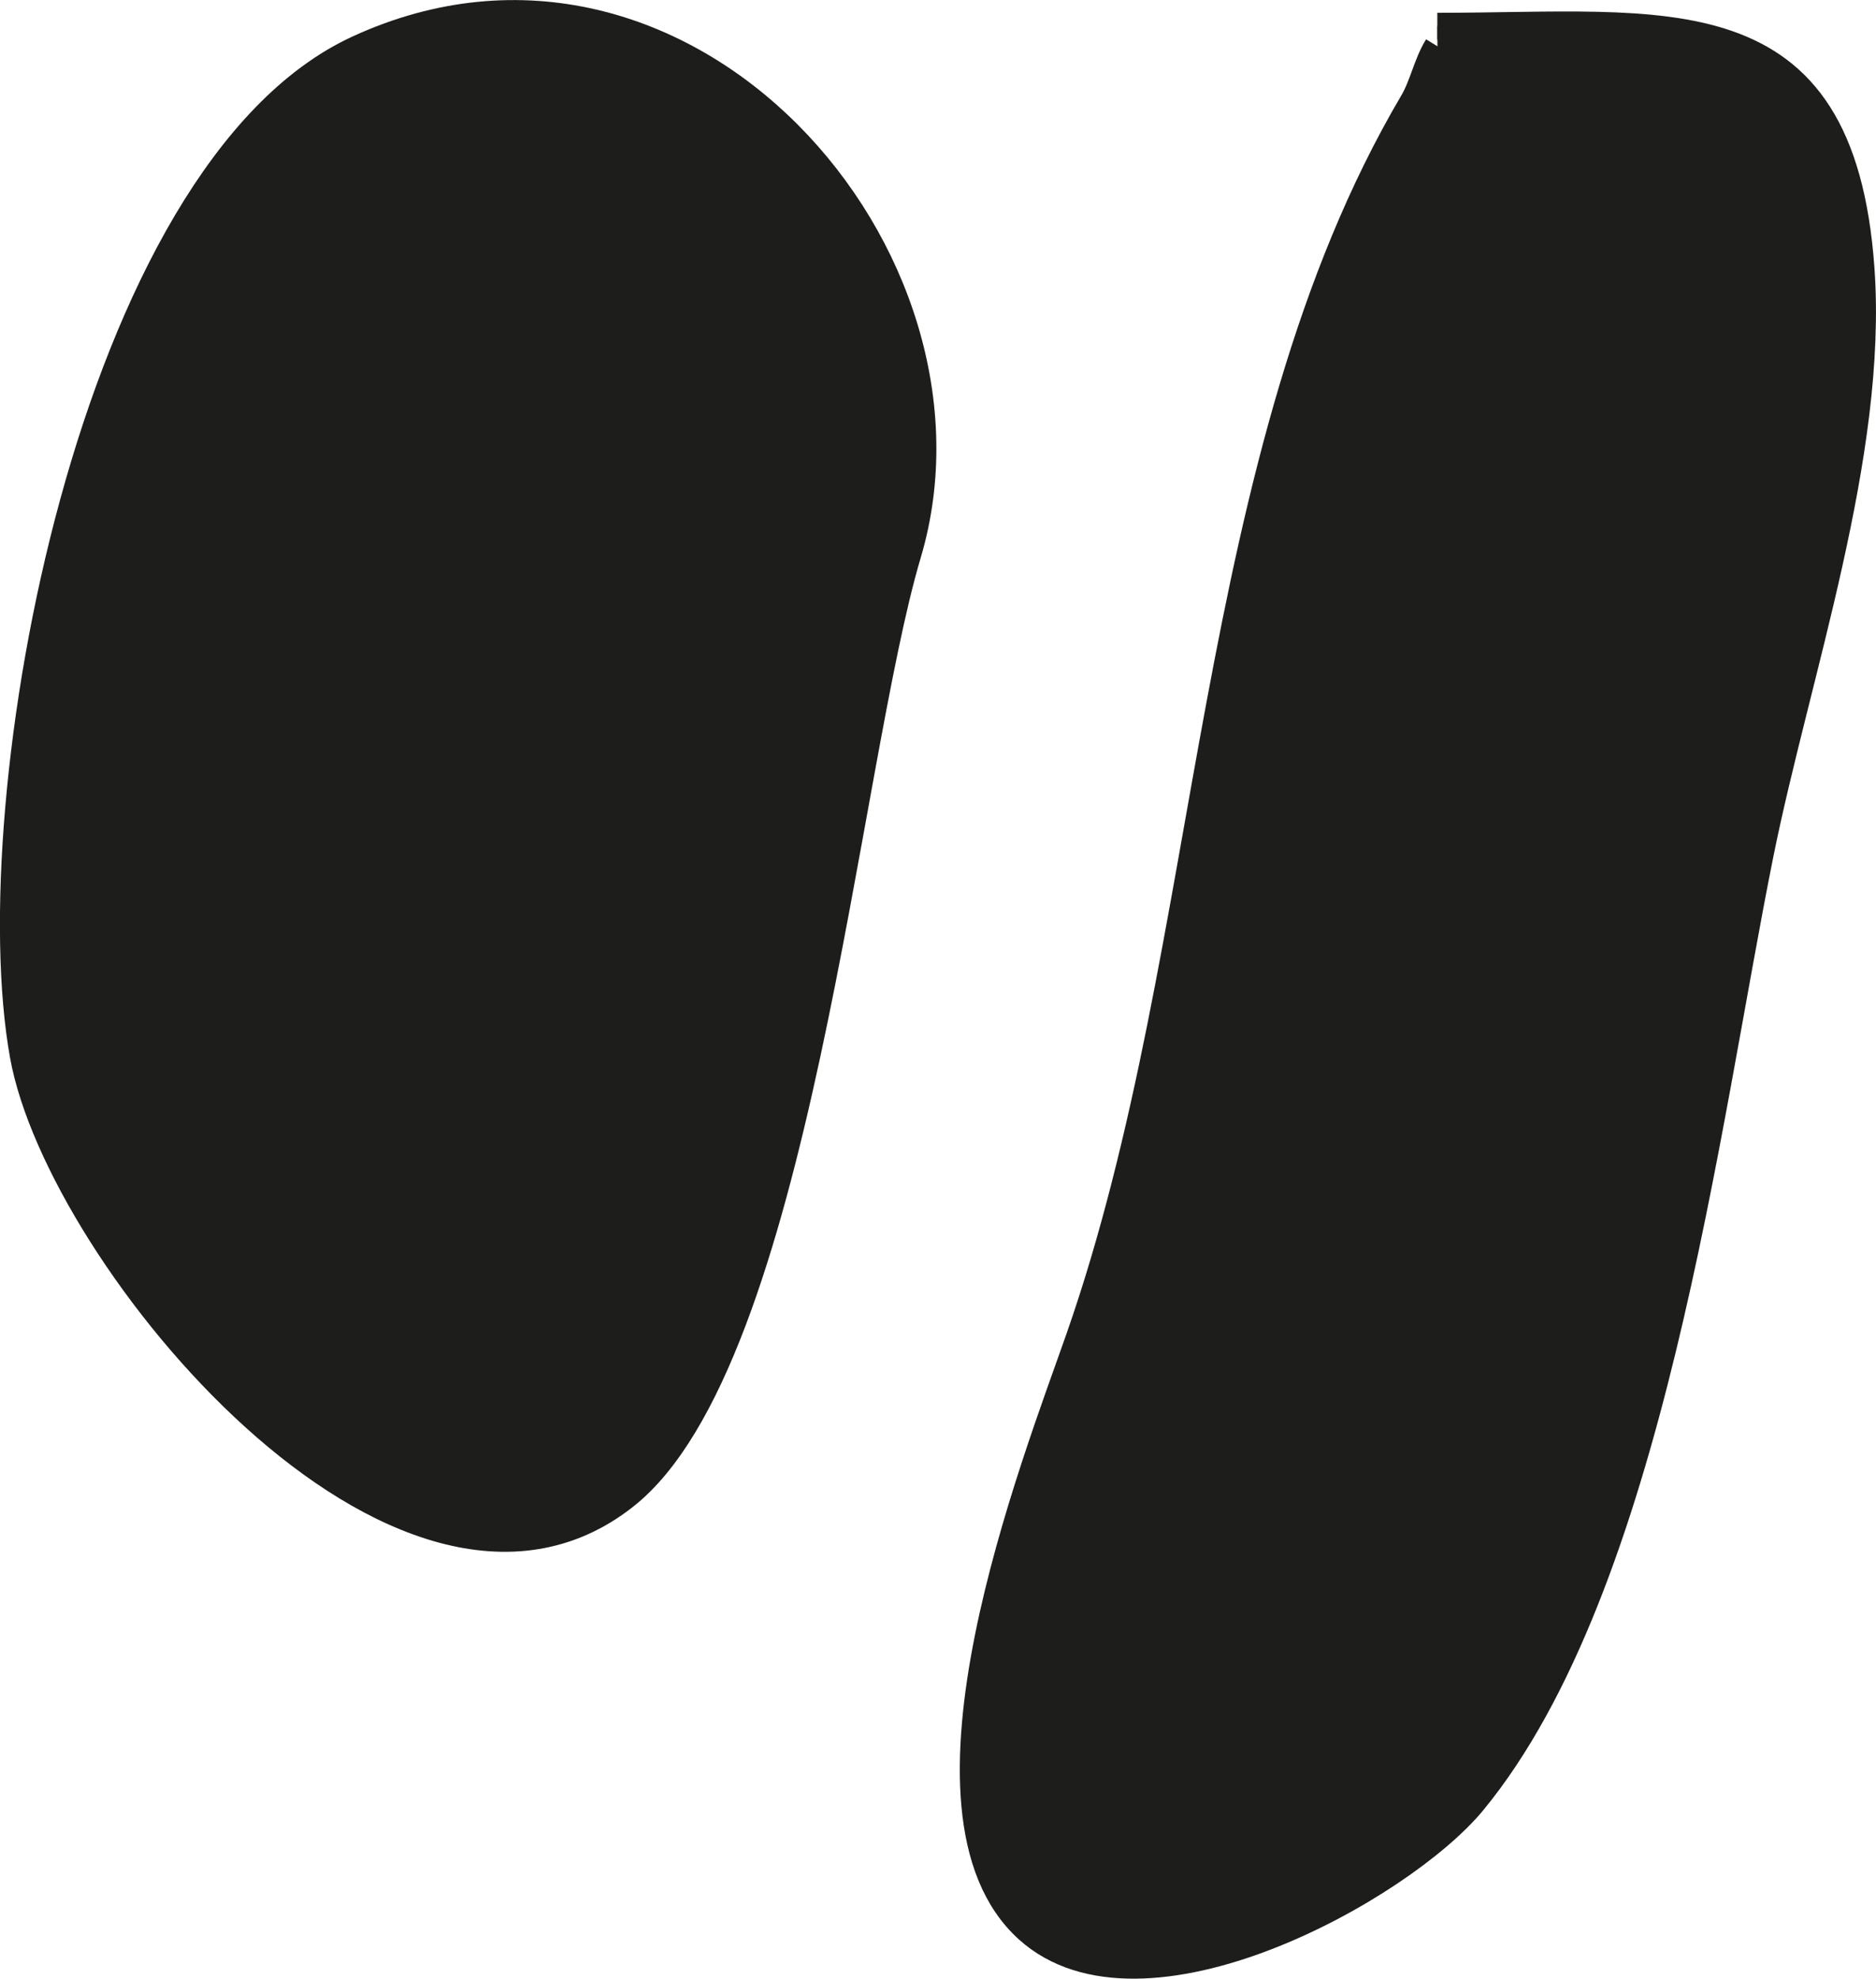
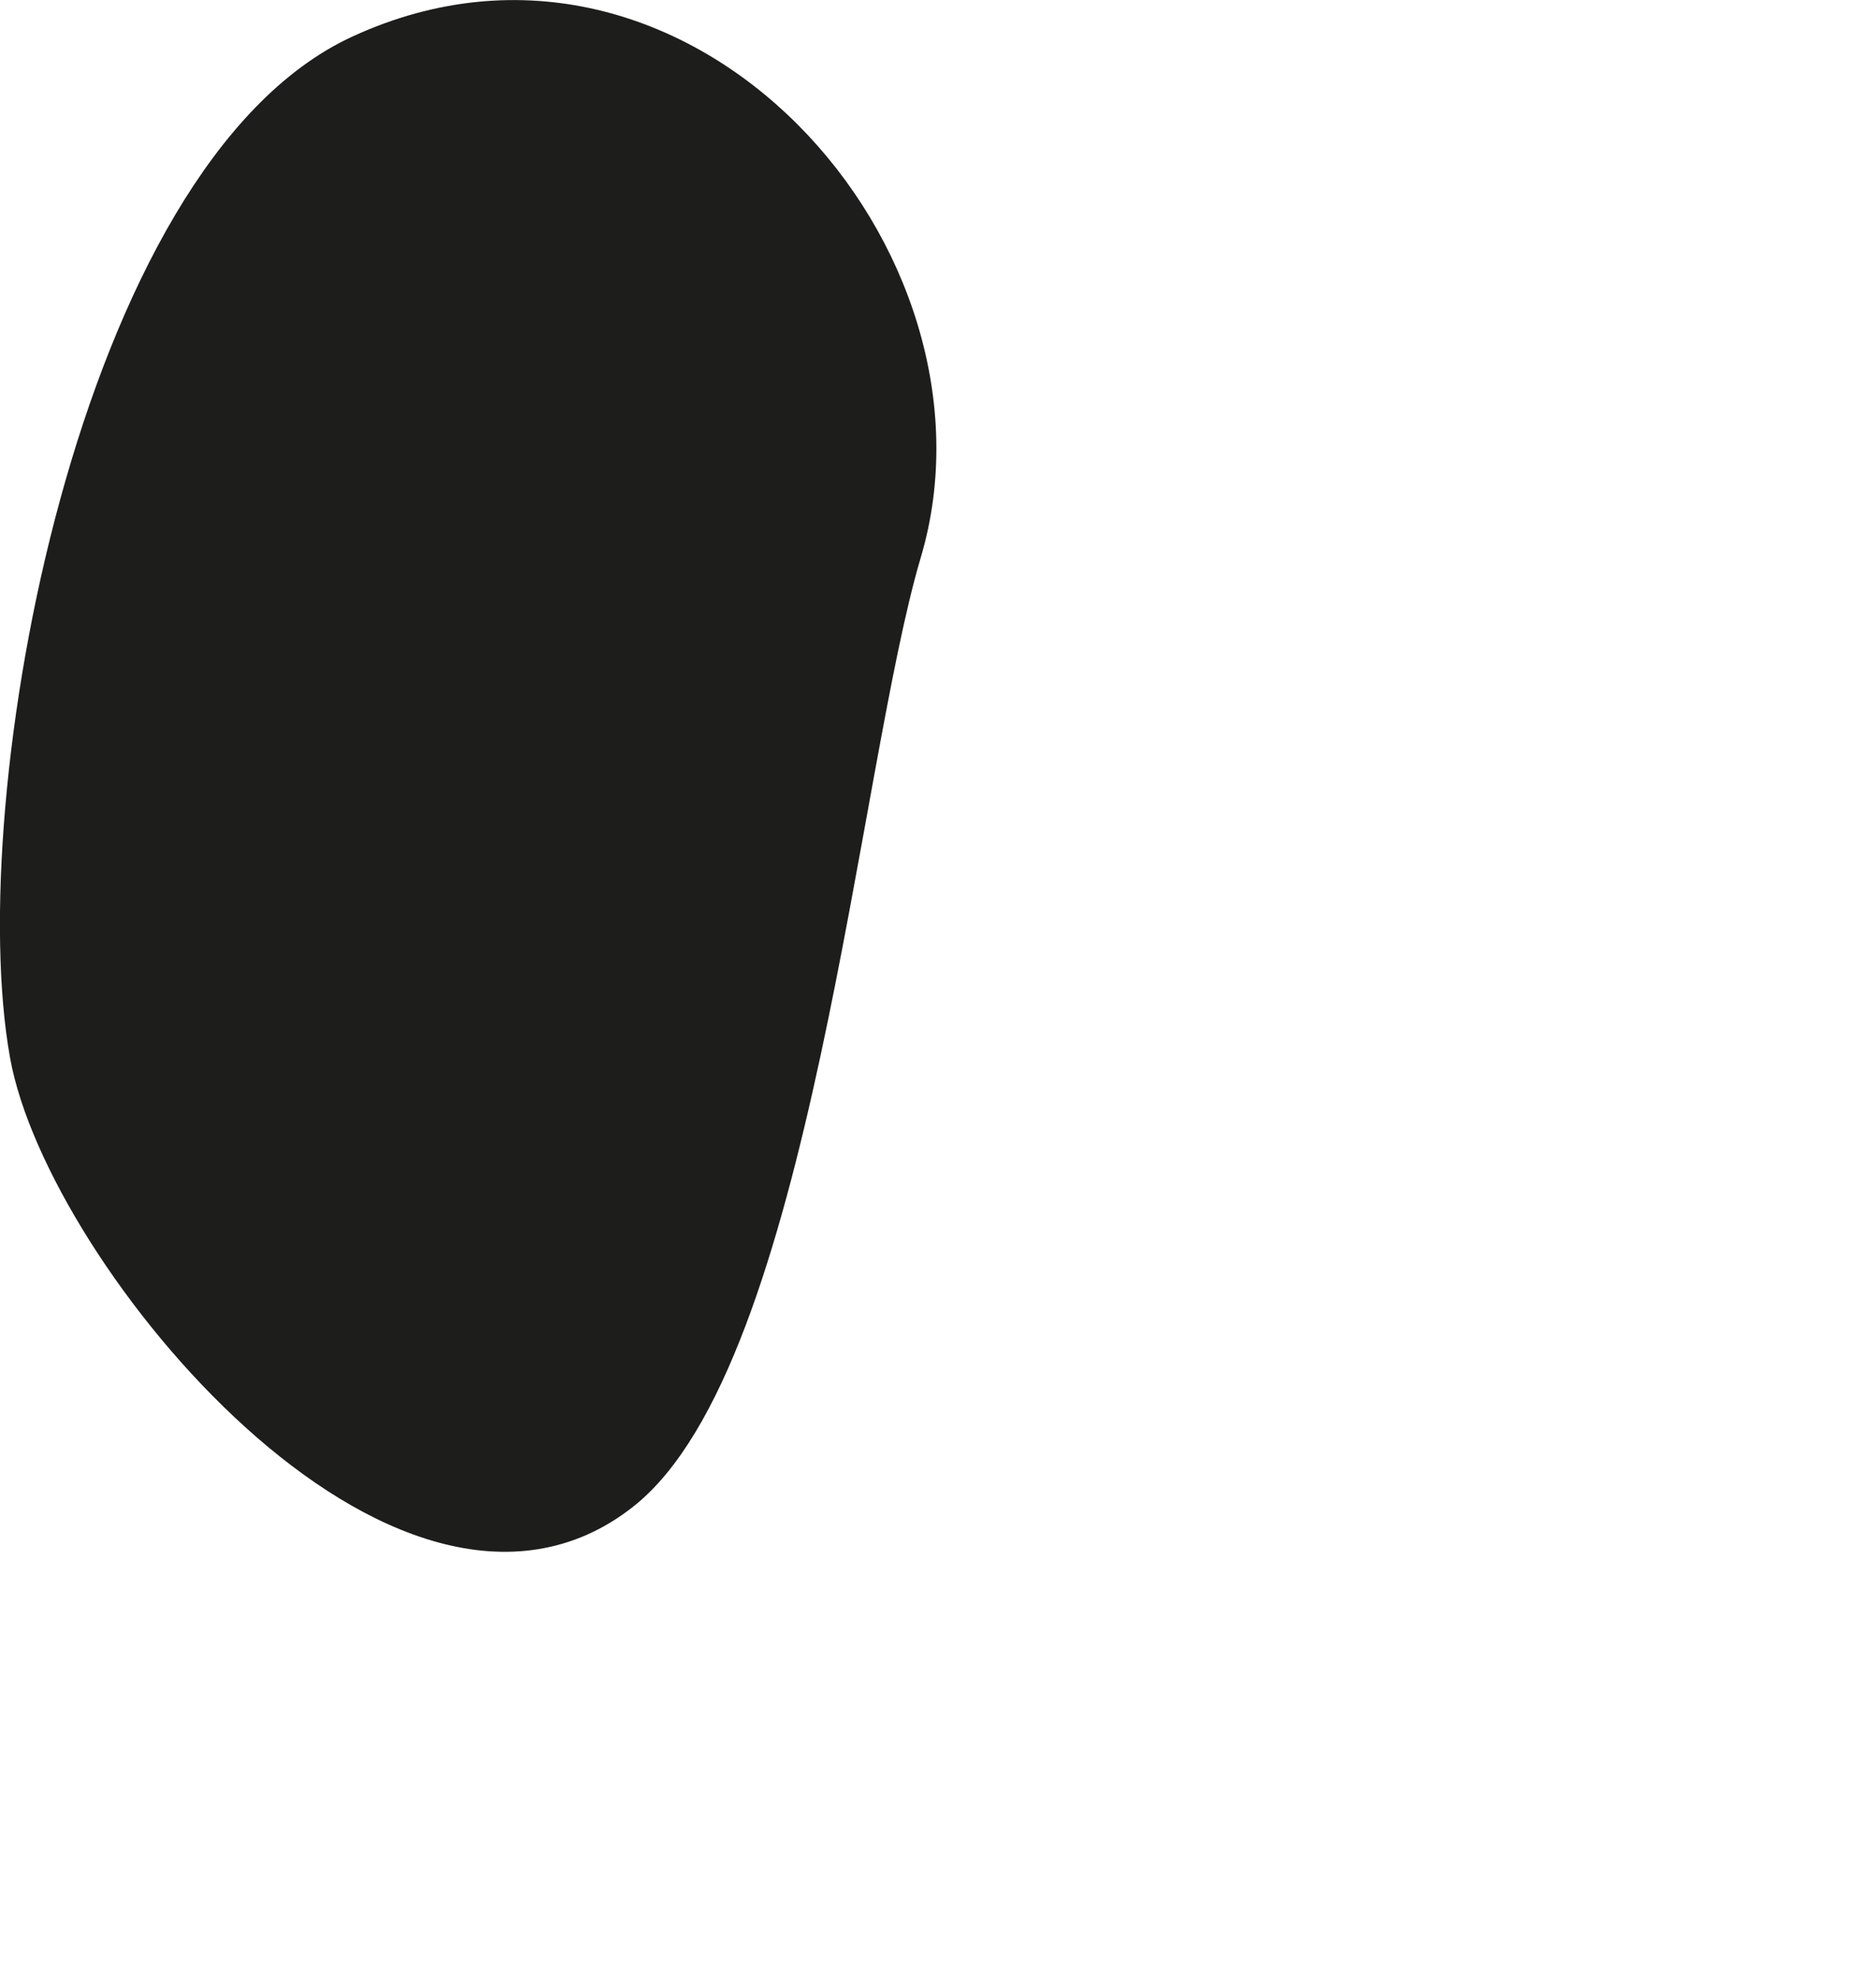
<svg xmlns="http://www.w3.org/2000/svg" version="1.1" width="6.204mm" height="6.543mm" viewBox="0 0 17.586 18.548">
  <defs>
    <style type="text/css">
      .a {
        fill: #1d1d1b;
        stroke: #1d1d1b;
        stroke-miterlimit: 1;
        stroke-width: 0.25px;
      }
    </style>
  </defs>
-   <path class="a" d="M13.474.245c2.154,0,3.787-.318,3.973,2.271.125,1.746-.606,3.803-.946,5.493-.514,2.554-1.025,6.85-2.691,8.878-.67.816-3.103,2.168-4.175,1.2-1.218-1.1.062-4.345.484-5.553,1.289-3.692,1.174-8.263,3.124-11.574.097-.164.131-.363.232-.526" />
  <path class="a" d="M8.511,5.193c-.588,1.975-1.04,7.563-2.654,8.833-2.083,1.641-5.299-2.237-5.64-4.131-.43-2.386.631-8.286,3.139-9.439C6.407-.949,9.338,2.412,8.511,5.193Z" />
</svg>